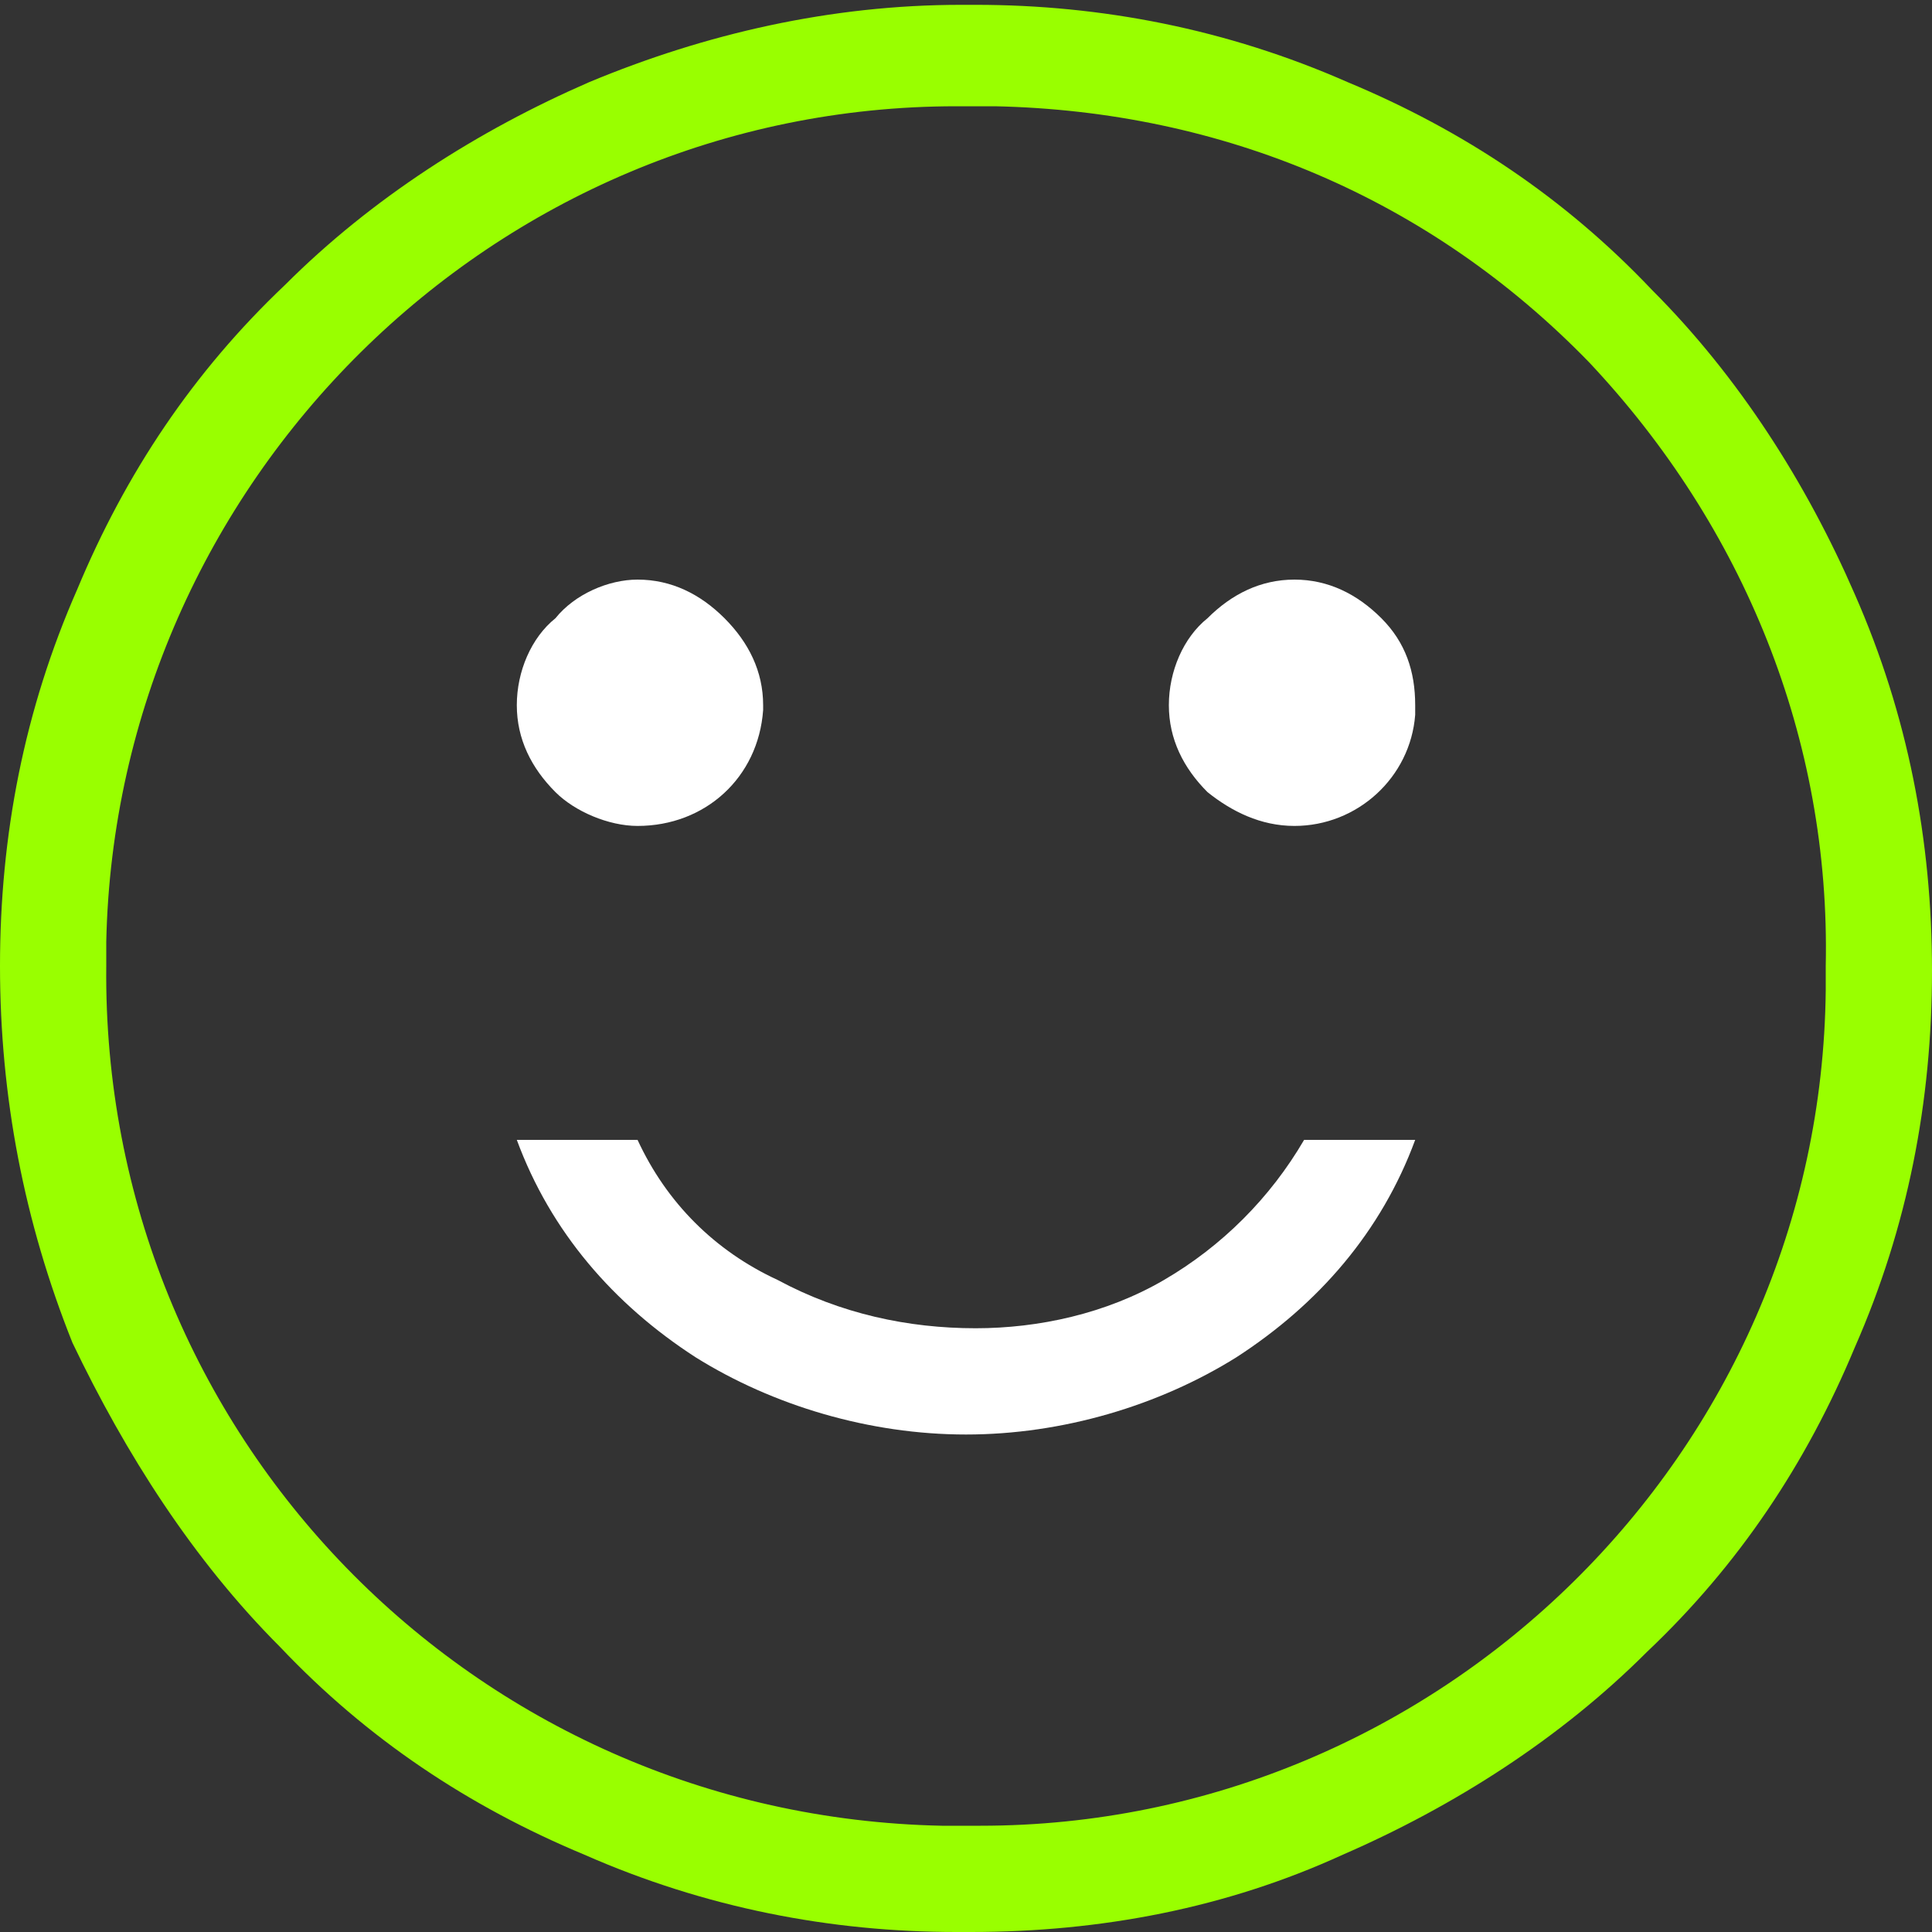
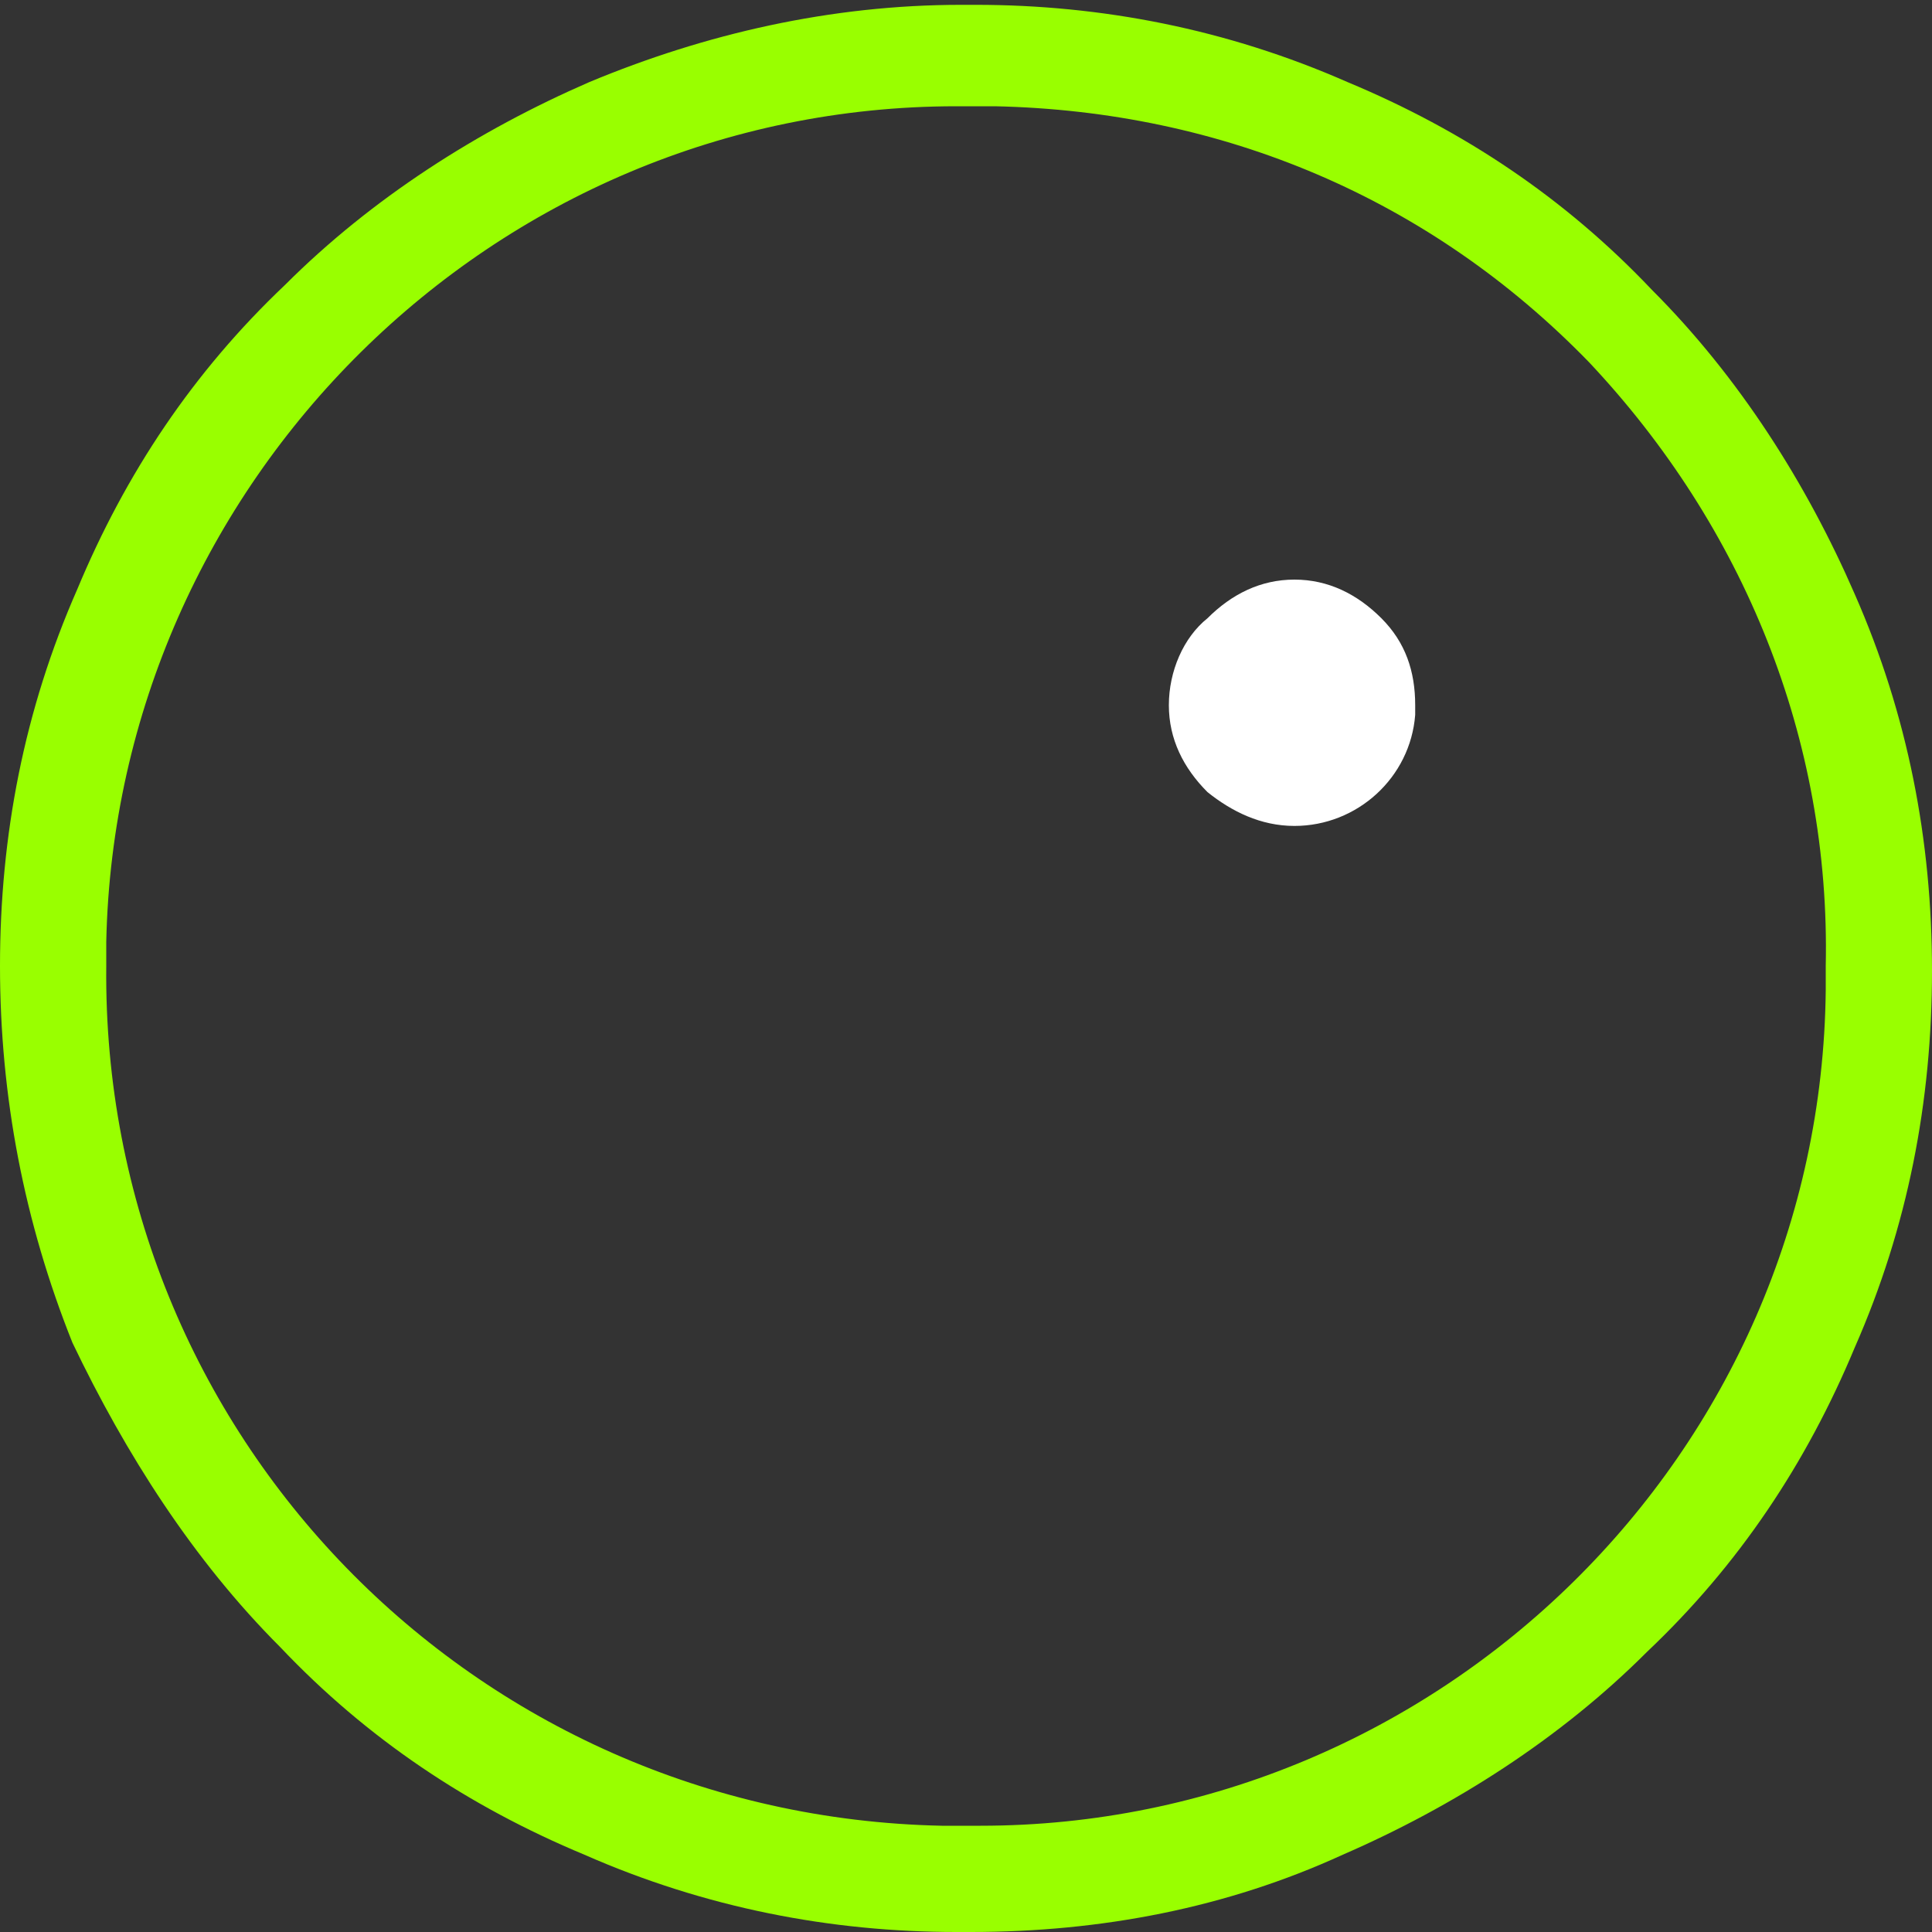
<svg xmlns="http://www.w3.org/2000/svg" version="1.1" id="Layer_1" x="0px" y="0px" width="40px" height="40px" viewBox="0 0 40 40" style="enable-background:new 0 0 40 40;" xml:space="preserve">
  <rect x="0" y="0" width="40" height="40" fill="#333333" stroke="none" />
  <style type="text/css">
	.st0{fill:#FFFFFF;}
	.st1{fill:#99FF00;}
</style>
  <g>
    <g>
      <path class="st0" d="M26.8,17.1c1.3,0,2.4-1,2.5-2.3c0-0.1,0-0.1,0-0.2c0-0.7-0.2-1.3-0.7-1.8c-0.5-0.5-1.1-0.8-1.8-0.8    c-0.7,0-1.3,0.3-1.8,0.8c-0.5,0.4-0.8,1.1-0.8,1.8c0,0.7,0.3,1.3,0.8,1.8C25.5,16.8,26.1,17.1,26.8,17.1z" />
-       <path class="st0" d="M13.2,17.1c1.4,0,2.5-1,2.6-2.4c0,0,0-0.1,0-0.1c0-0.7-0.3-1.3-0.8-1.8c-0.5-0.5-1.1-0.8-1.8-0.8    c-0.6,0-1.3,0.3-1.7,0.8c-0.5,0.4-0.8,1.1-0.8,1.8c0,0.7,0.3,1.3,0.8,1.8C11.9,16.8,12.6,17.1,13.2,17.1z" />
-       <path class="st0" d="M20,29.7c2,0,4-0.6,5.6-1.6c1.7-1.1,3-2.6,3.7-4.5H27c-0.7,1.2-1.7,2.2-2.9,2.9c-1.2,0.7-2.6,1-3.9,1    c-1.4,0-2.8-0.3-4.1-1c-1.3-0.6-2.3-1.6-2.9-2.9h-2.5c0.7,1.9,2,3.4,3.7,4.5C16,29.1,18,29.7,20,29.7z" />
    </g>
    <path class="st1" d="M19.8,40c-2.6,0-5.2-0.5-7.7-1.6c-2.4-1-4.5-2.4-6.3-4.3c-1.8-1.8-3.2-4-4.3-6.3C0.5,25.3,0,22.7,0,20   c0-2.7,0.5-5.3,1.6-7.8c1-2.4,2.4-4.5,4.3-6.3c1.8-1.8,4-3.2,6.3-4.2c2.4-1,5-1.6,7.7-1.6h0.3c2.6,0,5.2,0.5,7.7,1.6   c2.4,1,4.5,2.4,6.3,4.3c1.8,1.8,3.2,4,4.2,6.3c1.1,2.5,1.6,5.1,1.6,7.8c0,2.7-0.5,5.3-1.6,7.8c-1,2.4-2.4,4.5-4.3,6.3   c-1.8,1.8-4,3.2-6.3,4.2c-2.4,1.1-5,1.6-7.7,1.6H19.8z M20.3,37.8c9.5,0,17.4-7.7,17.5-17.3c0-0.2,0-0.4,0-0.5   c0.1-4.7-1.7-9.1-4.9-12.5c-3.3-3.4-7.6-5.2-12.3-5.3l-0.8,0C10.2,2.2,2.4,10,2.2,19.5c0,0.2,0,0.4,0,0.5   c-0.1,9.7,7.6,17.6,17.3,17.8H20L20.3,37.8z" />
  </g>
</svg>